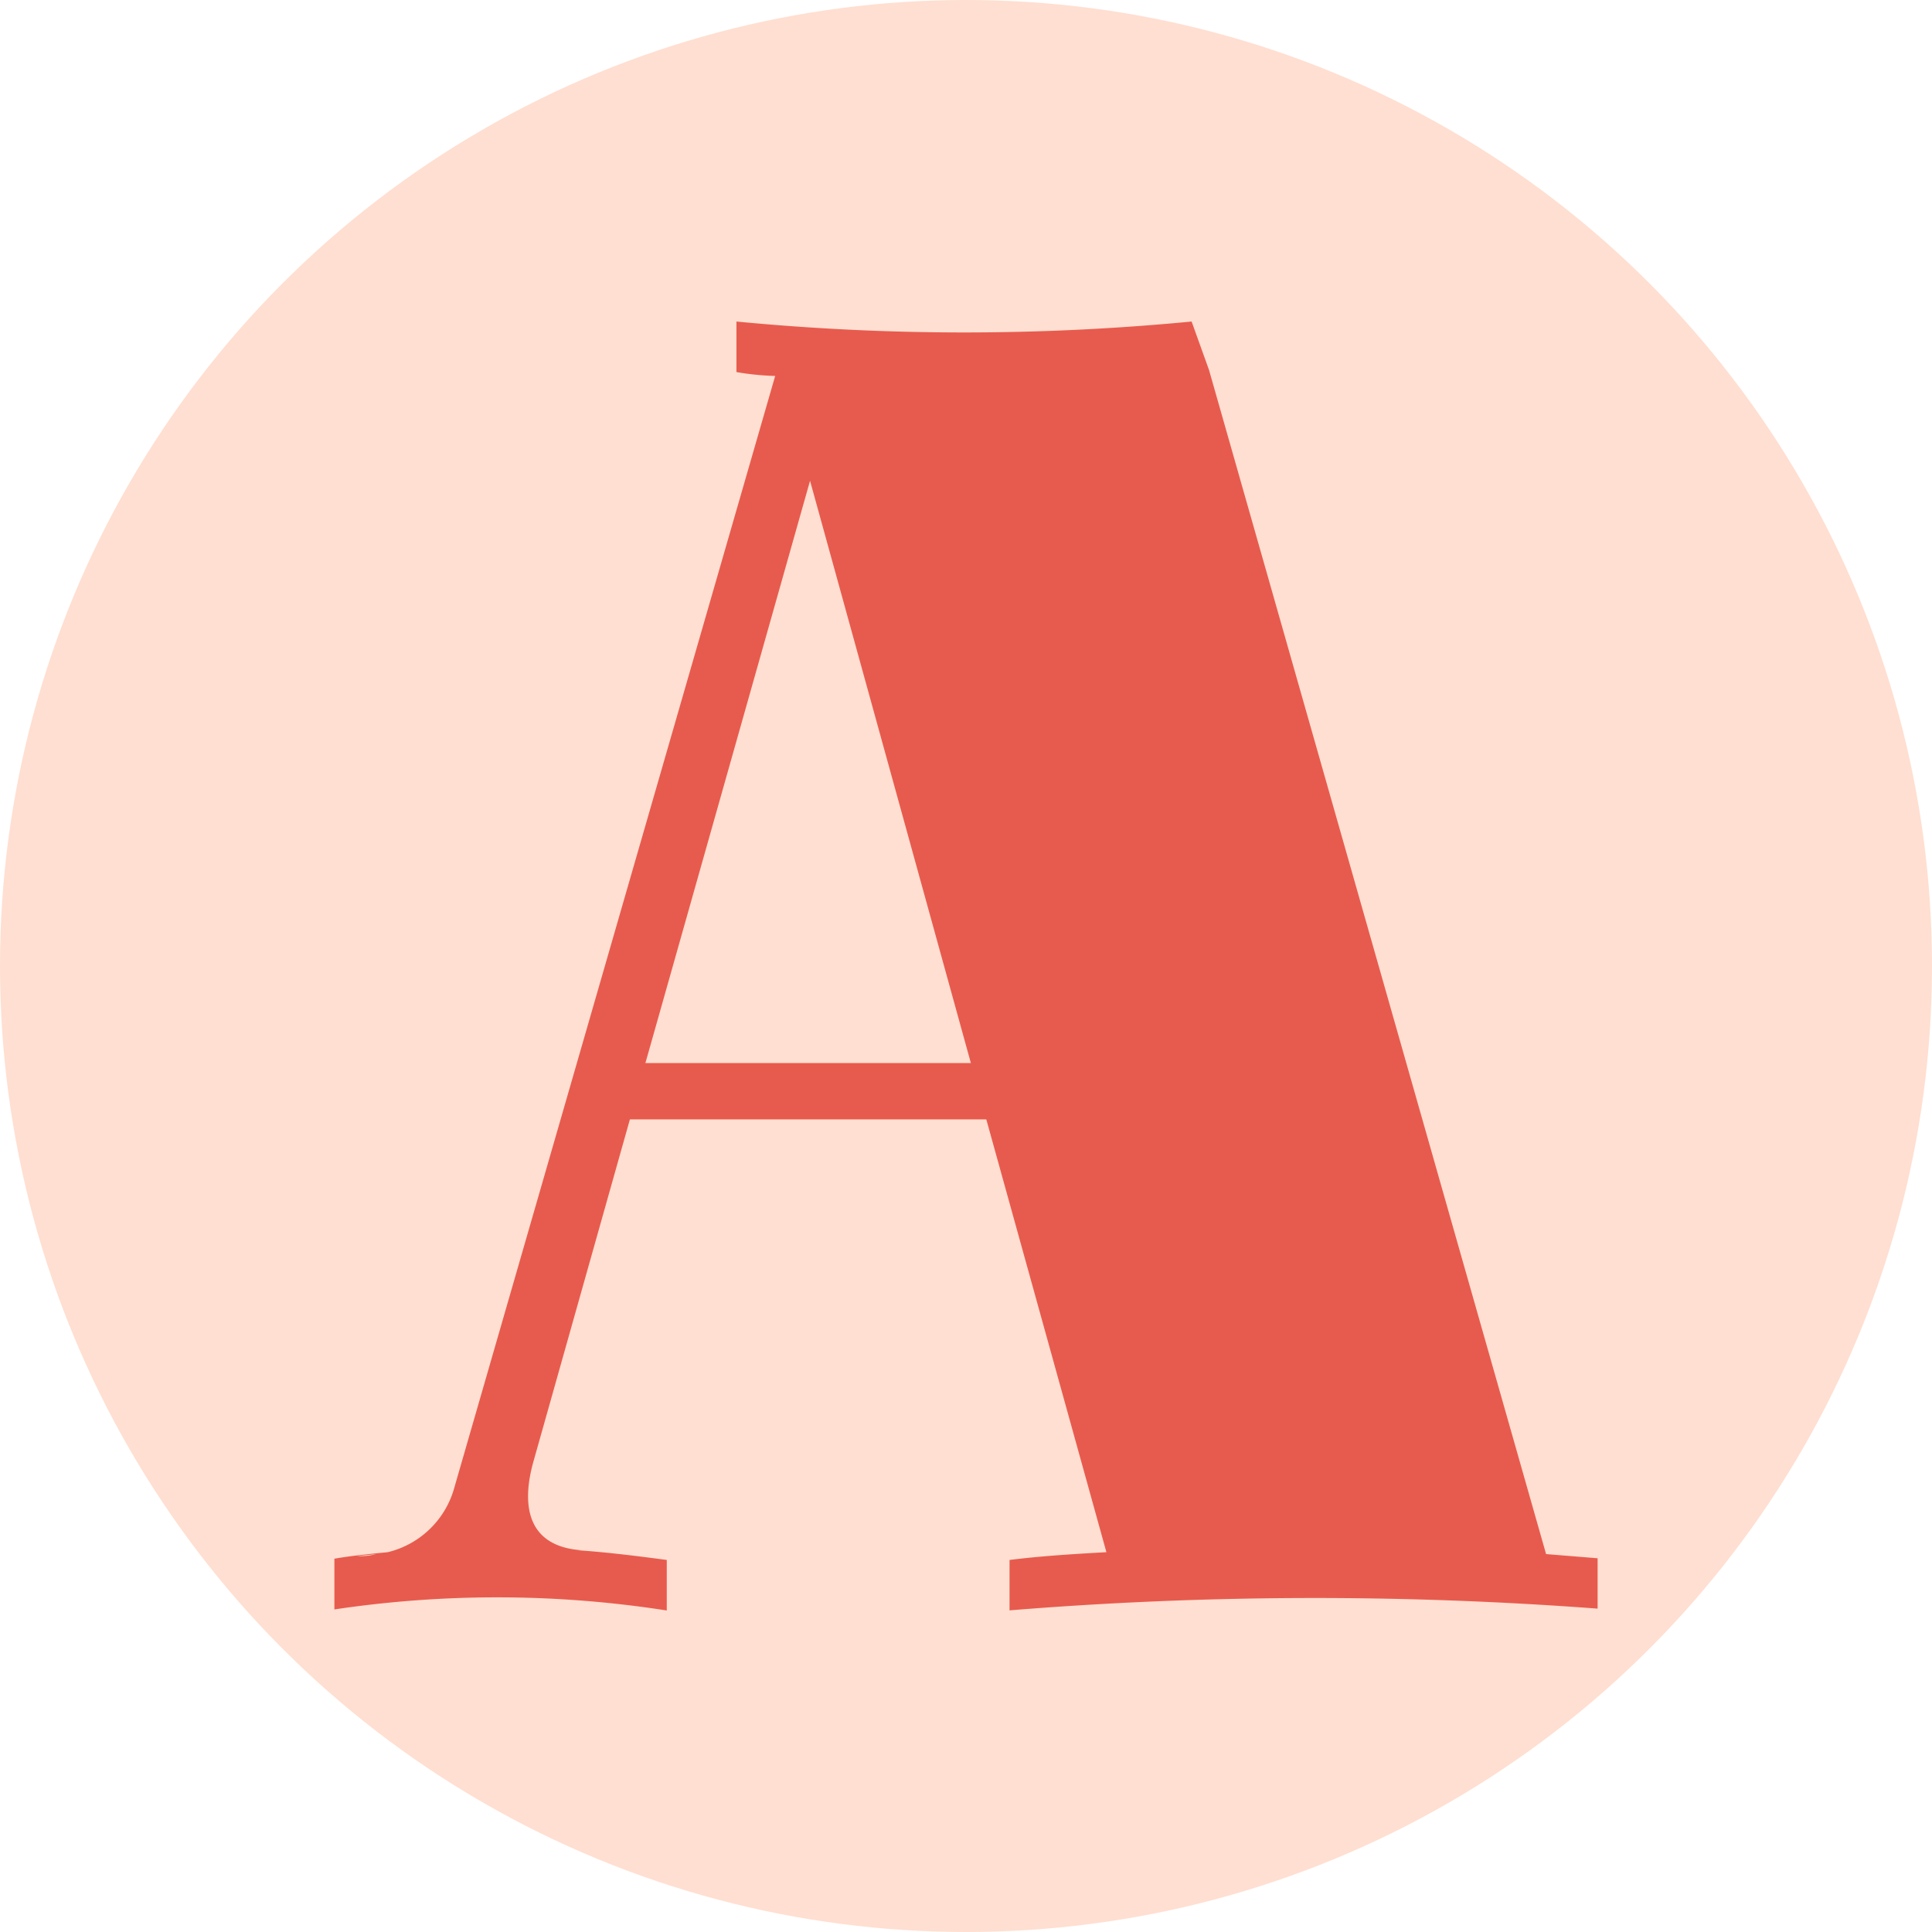
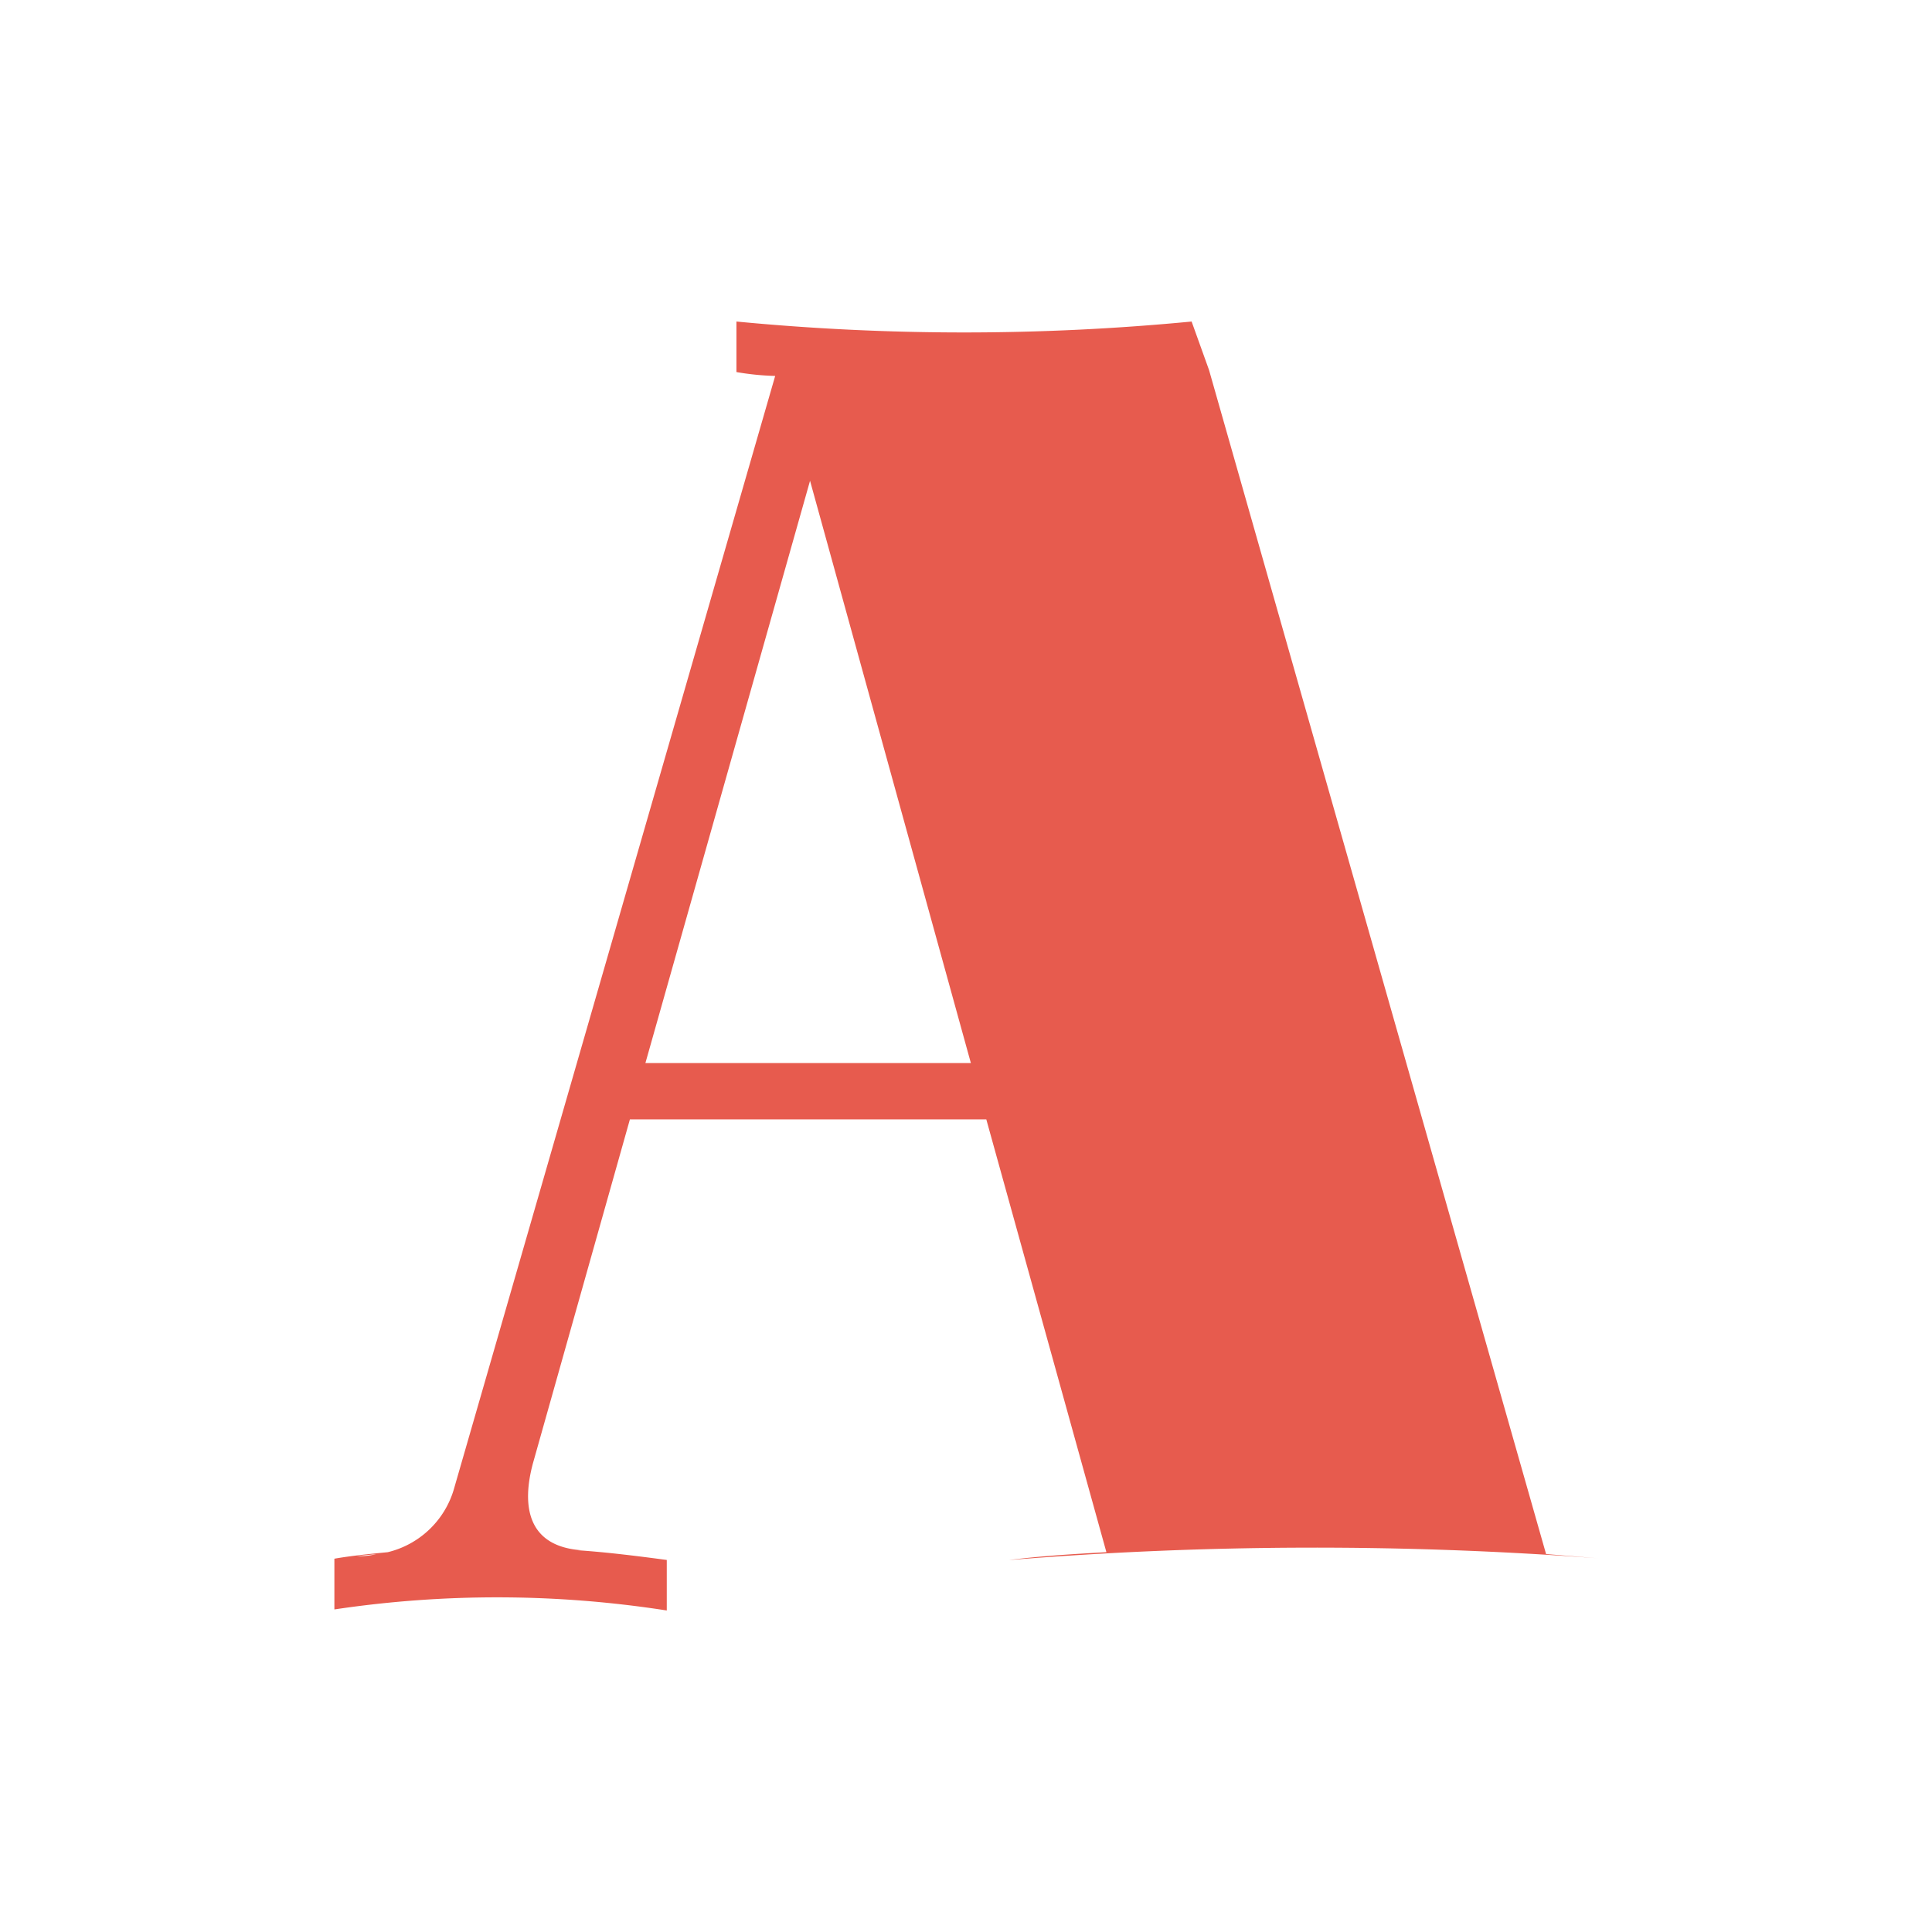
<svg xmlns="http://www.w3.org/2000/svg" width="130" height="130" viewBox="0 0 130 130">
  <g id="Group_34" data-name="Group 34" transform="translate(1819 -626)">
-     <circle id="Ellipse_1" data-name="Ellipse 1" cx="65" cy="65" r="65" transform="translate(-1819 626)" fill="#ffdfd1" />
-     <path id="Intersection_1" data-name="Intersection 1" d="M45.93,96.146c2.086-.261,4.17-.392,6.517-.523L44.366,66.5H20.385L13.868,89.615c-.782,2.874-.391,5.616,3.259,5.877h-.261c1.955.131,4.04.392,6,.654v3.4A74.136,74.136,0,0,0,.5,99.475V96.062c1.179-.207,2.437-.323,3.592-.439a6.142,6.142,0,0,0,4.431-4.179L30.16,16.476a17.611,17.611,0,0,1-2.607-.261v-3.4a159.964,159.964,0,0,0,30.628,0l1.173,3.265,22.678,79.67,3.467.282v3.389a253.893,253.893,0,0,0-39.57.117ZM2.008,95.885a4.418,4.418,0,0,0,1.3-.131Zm19.42-33.174h21.9L32.506,23.529Zm-4.3,32.782Z" transform="translate(-1797 634.82)" fill="#e75b4e" stroke="rgba(0,0,0,0)" stroke-miterlimit="10" stroke-width="1" />
+     <path id="Intersection_1" data-name="Intersection 1" d="M45.93,96.146c2.086-.261,4.17-.392,6.517-.523L44.366,66.5H20.385L13.868,89.615c-.782,2.874-.391,5.616,3.259,5.877h-.261c1.955.131,4.04.392,6,.654v3.4A74.136,74.136,0,0,0,.5,99.475V96.062c1.179-.207,2.437-.323,3.592-.439a6.142,6.142,0,0,0,4.431-4.179L30.16,16.476a17.611,17.611,0,0,1-2.607-.261v-3.4a159.964,159.964,0,0,0,30.628,0l1.173,3.265,22.678,79.67,3.467.282a253.893,253.893,0,0,0-39.57.117ZM2.008,95.885a4.418,4.418,0,0,0,1.3-.131Zm19.42-33.174h21.9L32.506,23.529Zm-4.3,32.782Z" transform="translate(-1797 634.82)" fill="#e75b4e" stroke="rgba(0,0,0,0)" stroke-miterlimit="10" stroke-width="1" />
  </g>
</svg>